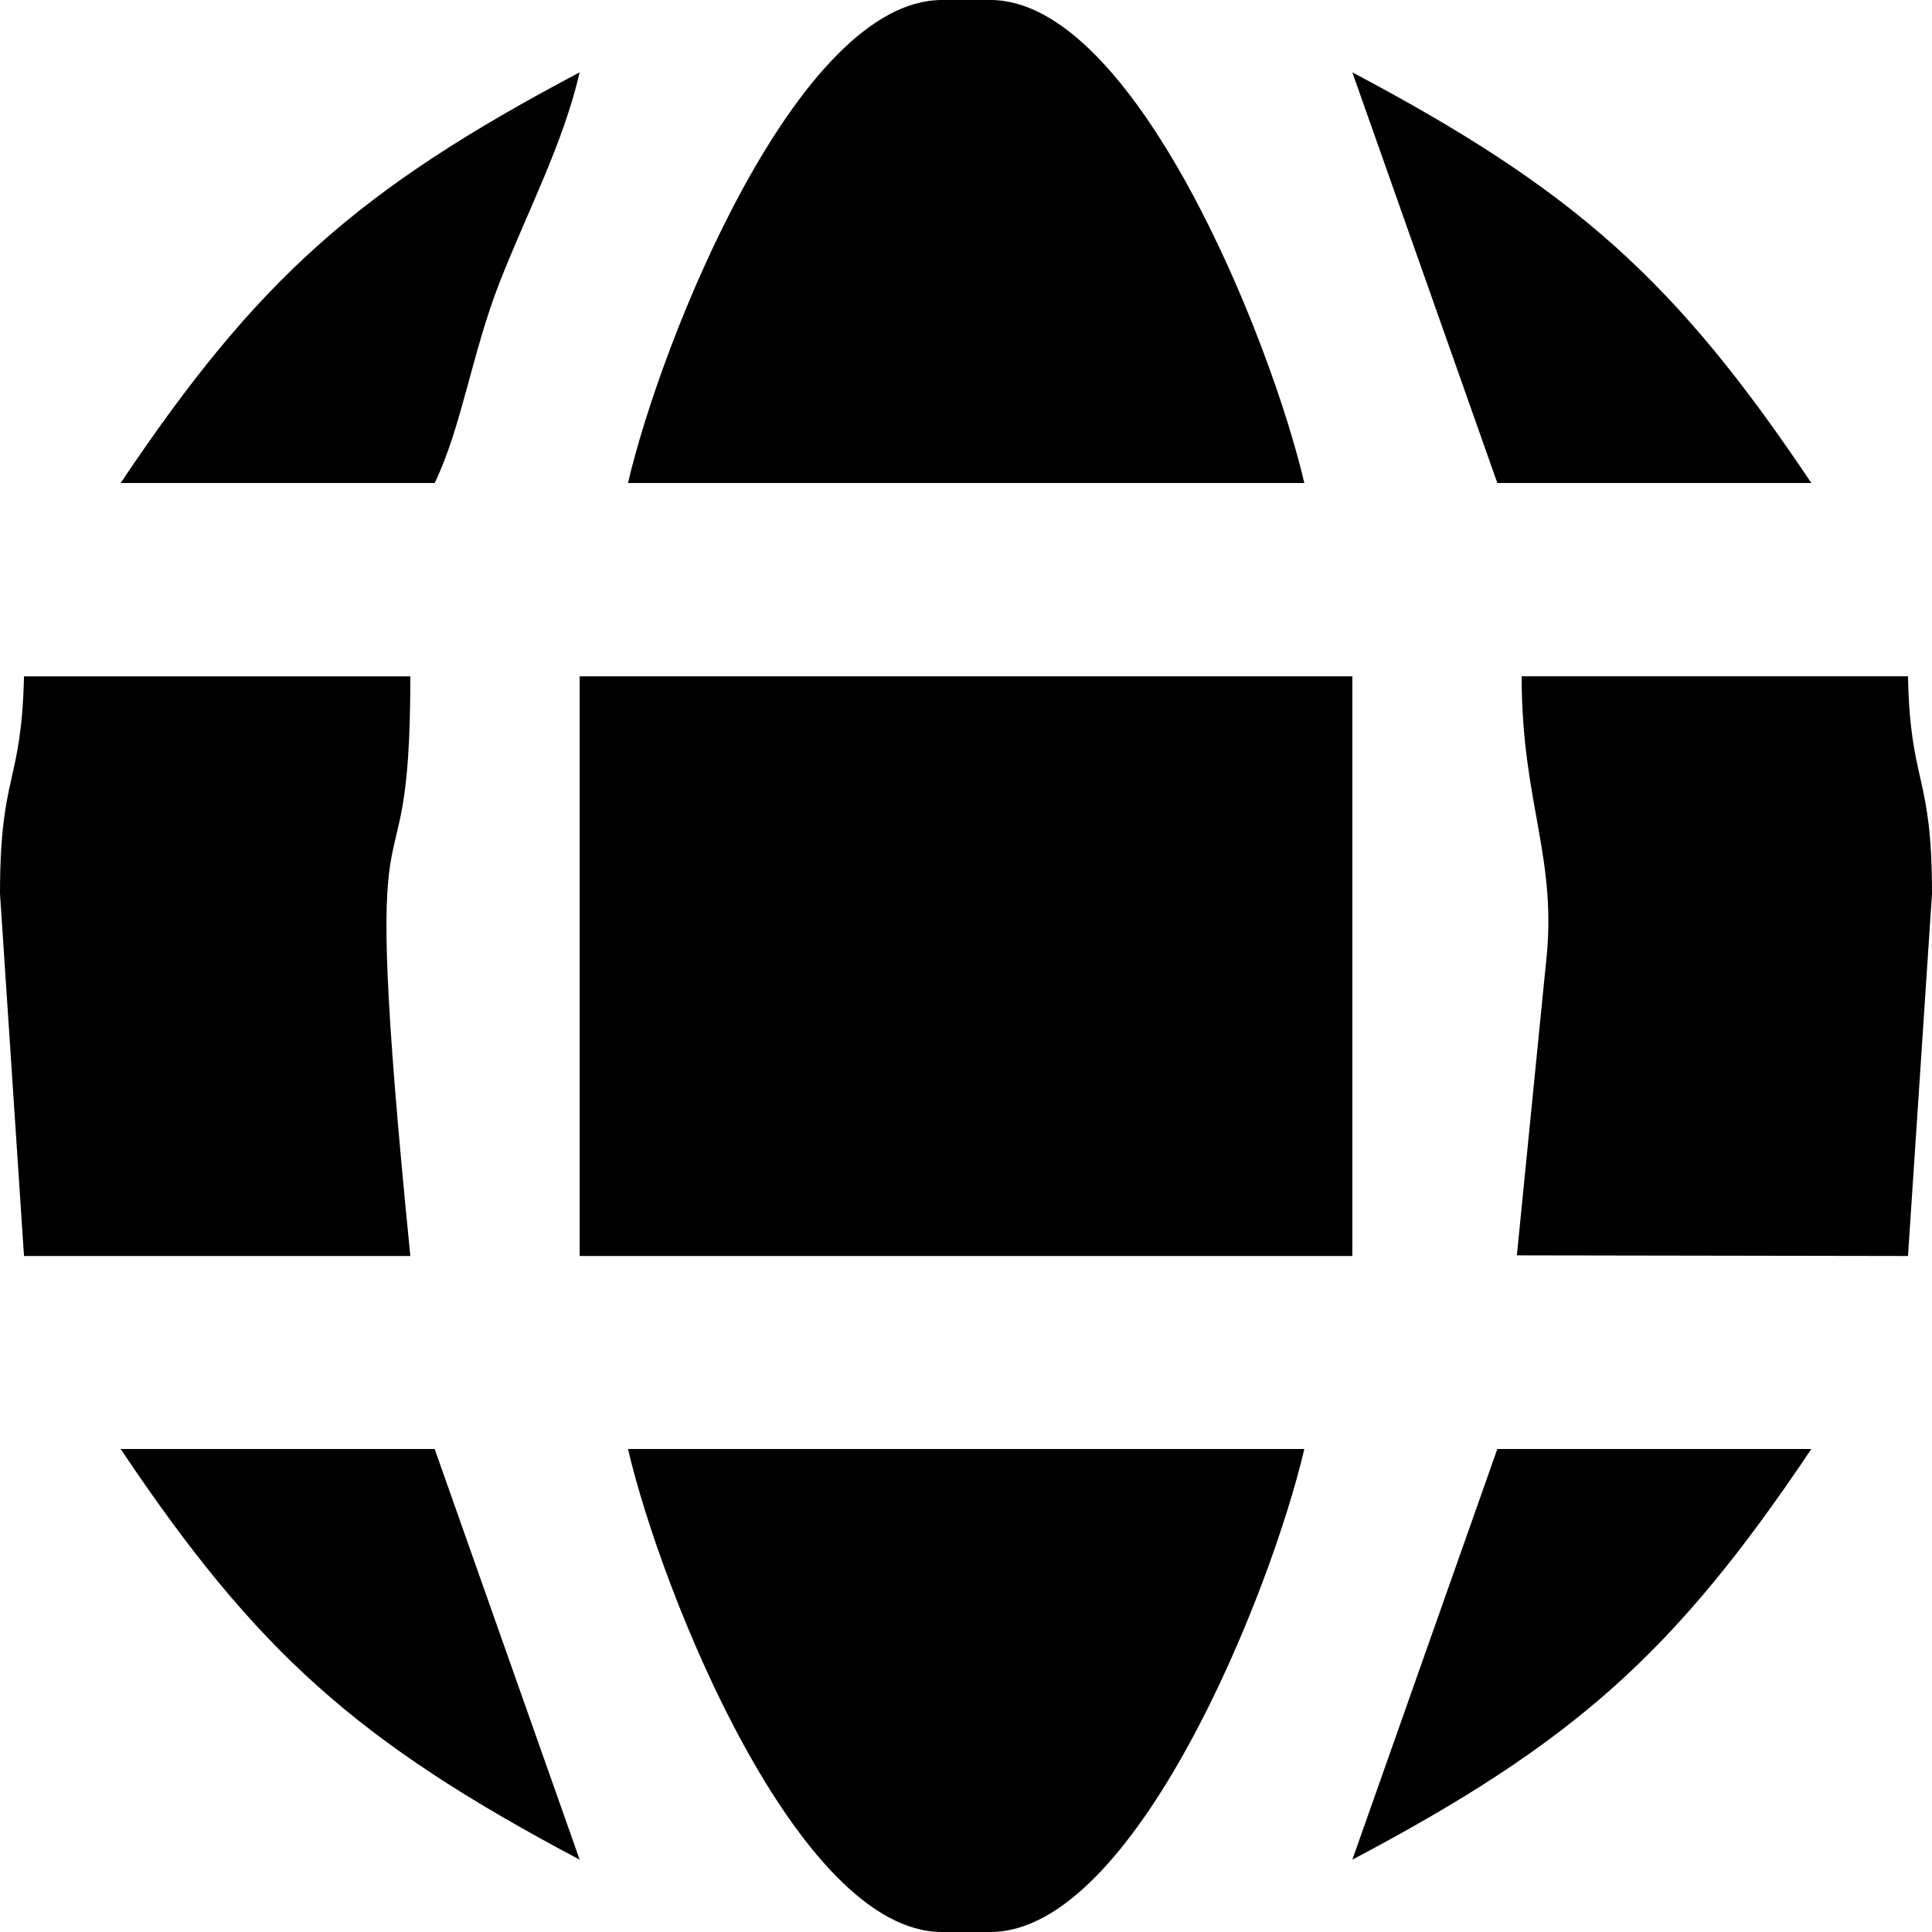
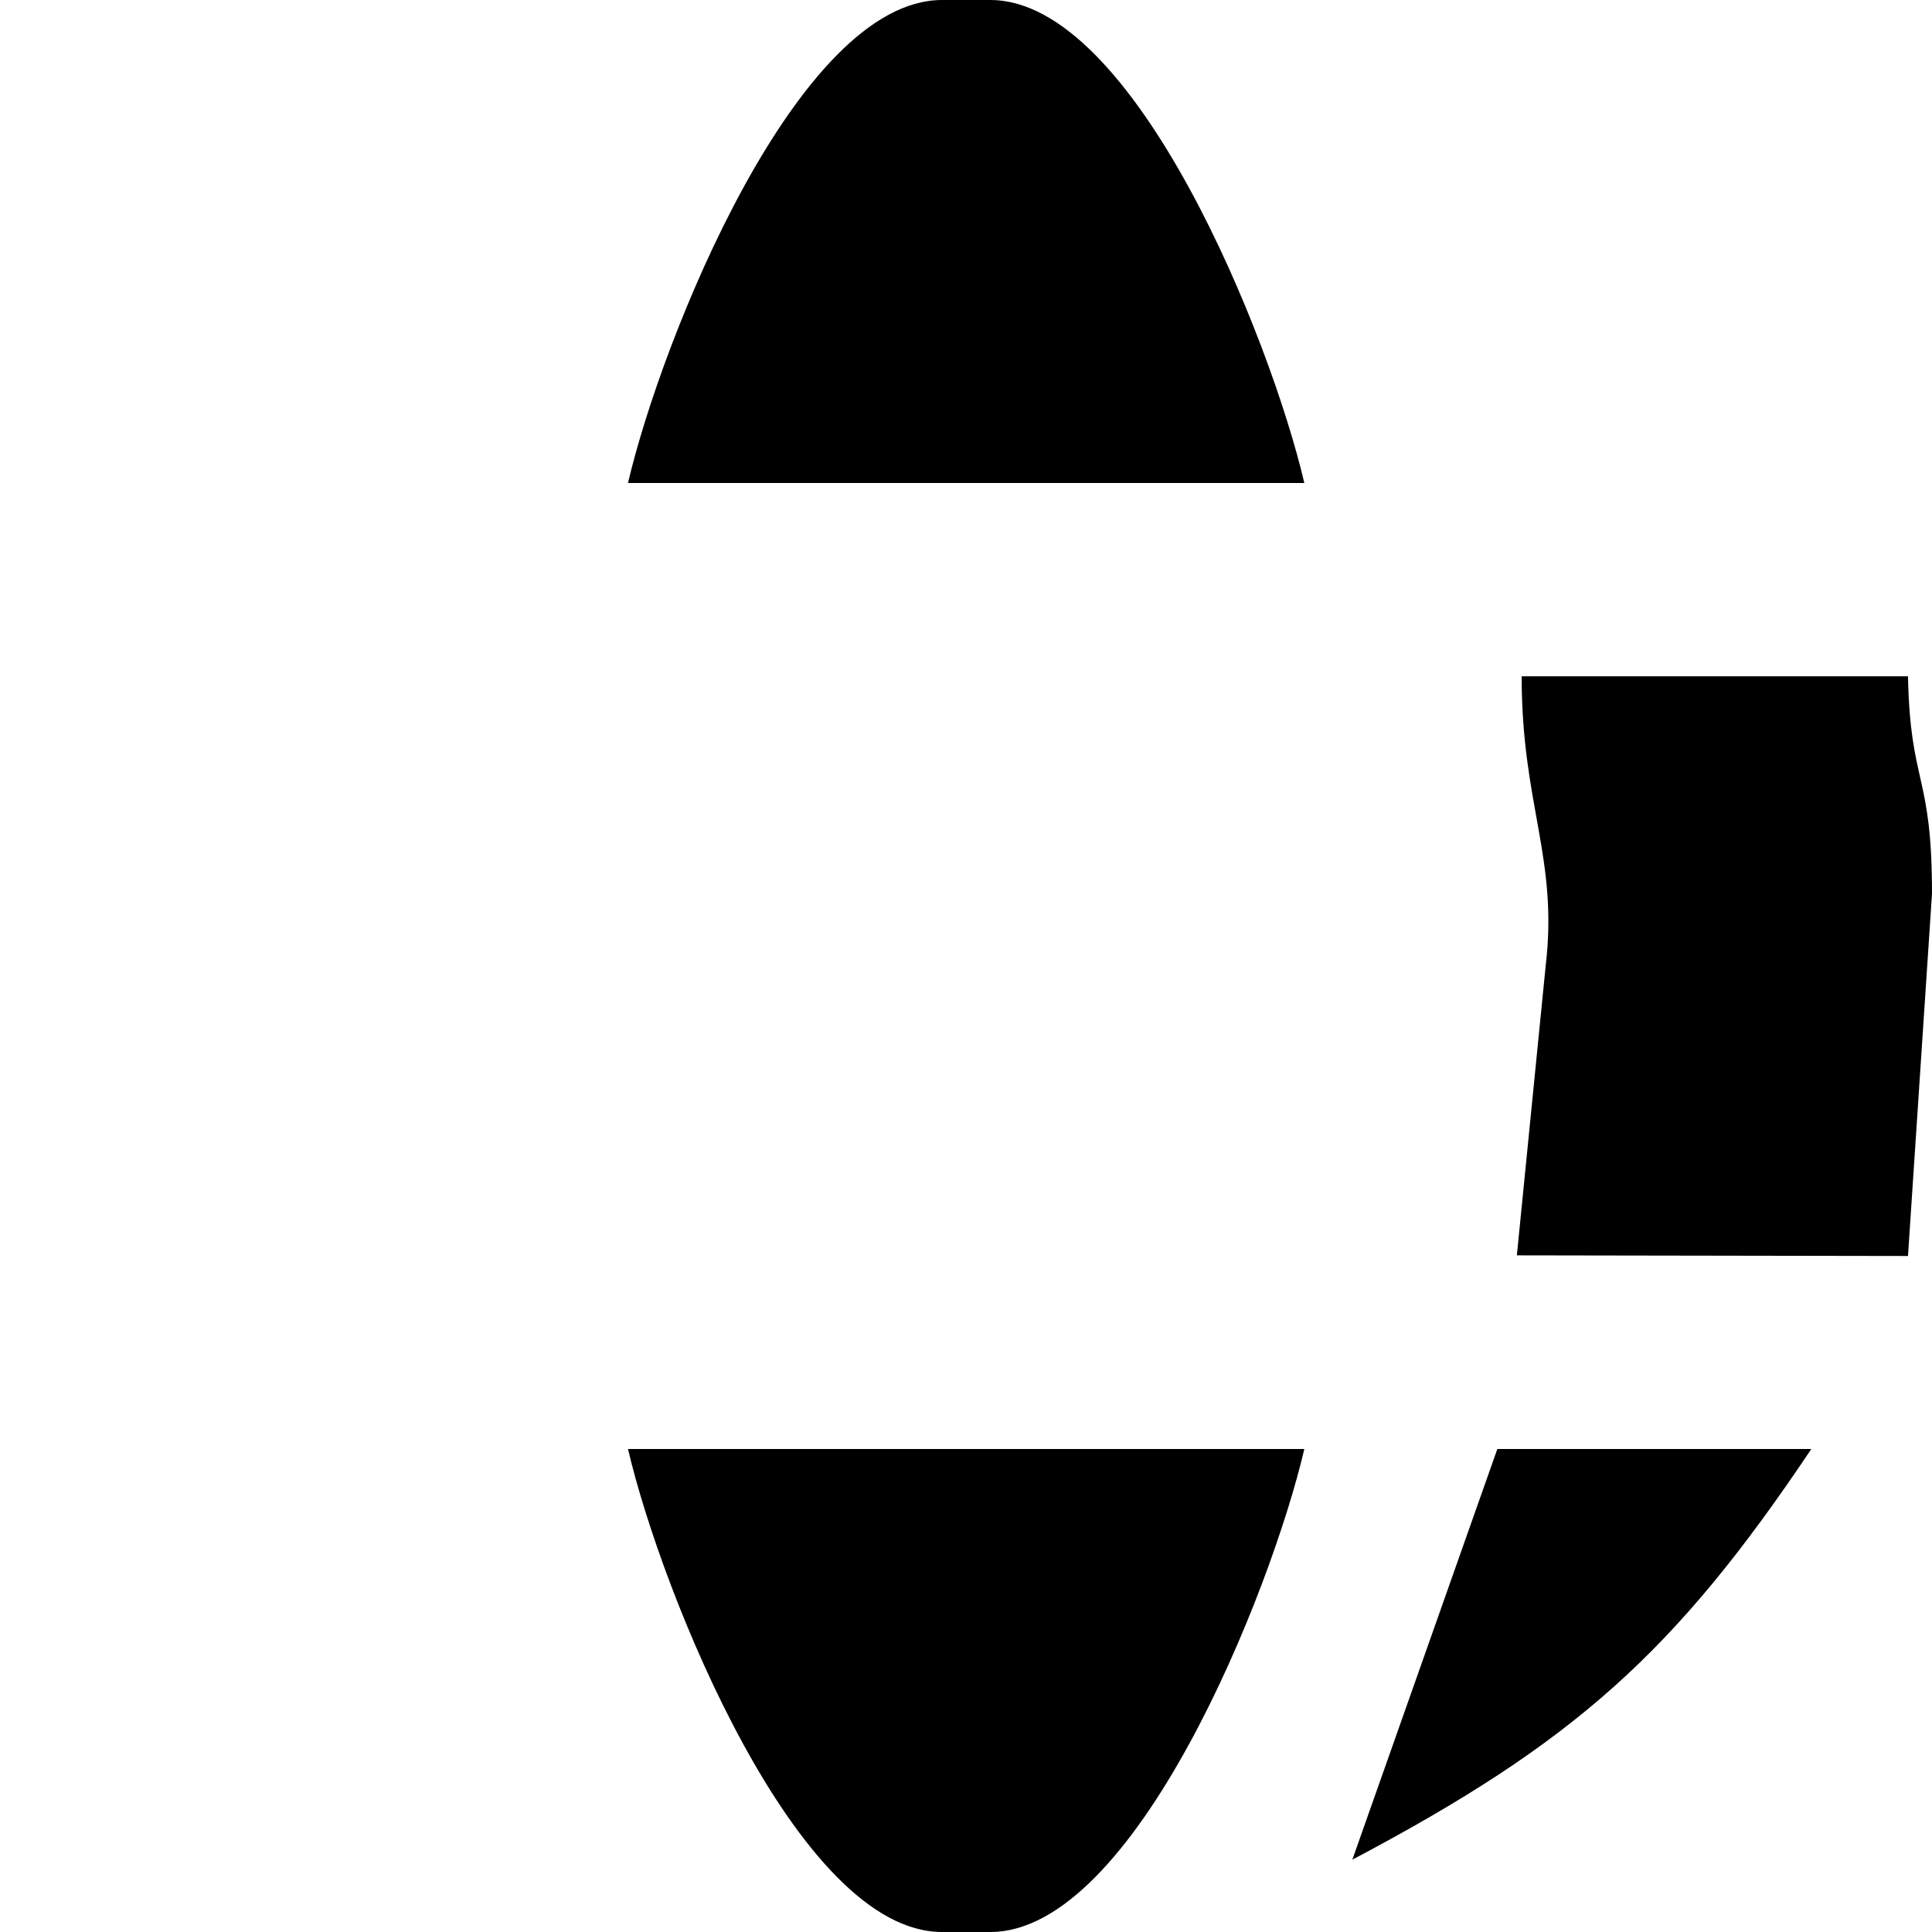
<svg xmlns="http://www.w3.org/2000/svg" xml:space="preserve" width="1.111in" height="1.111in" version="1.1" style="shape-rendering:geometricPrecision; text-rendering:geometricPrecision; image-rendering:optimizeQuality; fill-rule:evenodd; clip-rule:evenodd" viewBox="0 0 60.36 60.36">
  <defs>
    <style type="text/css">
   
    .fil0 {fill:black}
   
  </style>
  </defs>
  <g id="Layer_x0020_1">
    <g id="_2557256948832">
-       <polygon class="fil0" points="18.11,39.24 42.25,39.24 42.25,21.13 18.11,21.13 " />
      <path class="fil0" d="M19.62 15.09l21.13 0c-1.05,-4.5 -5.3,-15.09 -9.81,-15.09l-1.51 0c-4.51,0 -8.76,10.59 -9.81,15.09z" />
      <path class="fil0" d="M29.43 60.36l1.51 0c4.51,0 8.76,-10.59 9.81,-15.09l-21.13 0c1.05,4.5 5.3,15.09 9.81,15.09z" />
      <path class="fil0" d="M48.29 30.18l-0.9 9.04 12.22 0.02 0.75 -11.32c0,-3.79 -0.68,-3.38 -0.75,-6.79l-12.07 0c0,4.02 1.15,5.67 0.75,9.05z" />
-       <path class="fil0" d="M-0 27.92l0.75 11.32 12.07 0c-1.68,-16.83 0,-9.72 0,-18.11l-12.07 0c-0.08,3.41 -0.75,3 -0.75,6.79z" />
-       <path class="fil0" d="M18.11 58.1l-4.53 -12.83 -9.81 0c4.25,6.35 7.41,9.16 14.34,12.83z" />
-       <path class="fil0" d="M42.25 58.1c6.93,-3.66 10.08,-6.47 14.34,-12.83l-9.81 0 -4.53 12.83z" />
-       <path class="fil0" d="M46.78 15.09l9.81 0c-4.25,-6.35 -7.41,-9.16 -14.34,-12.83l4.53 12.83z" />
-       <path class="fil0" d="M3.77 15.09l9.81 0c0.85,-1.76 1.16,-4.05 2.03,-6.27 0.9,-2.29 1.98,-4.32 2.5,-6.56 -6.93,3.66 -10.08,6.47 -14.34,12.83z" />
+       <path class="fil0" d="M42.25 58.1c6.93,-3.66 10.08,-6.47 14.34,-12.83l-9.81 0 -4.53 12.83" />
    </g>
  </g>
</svg>